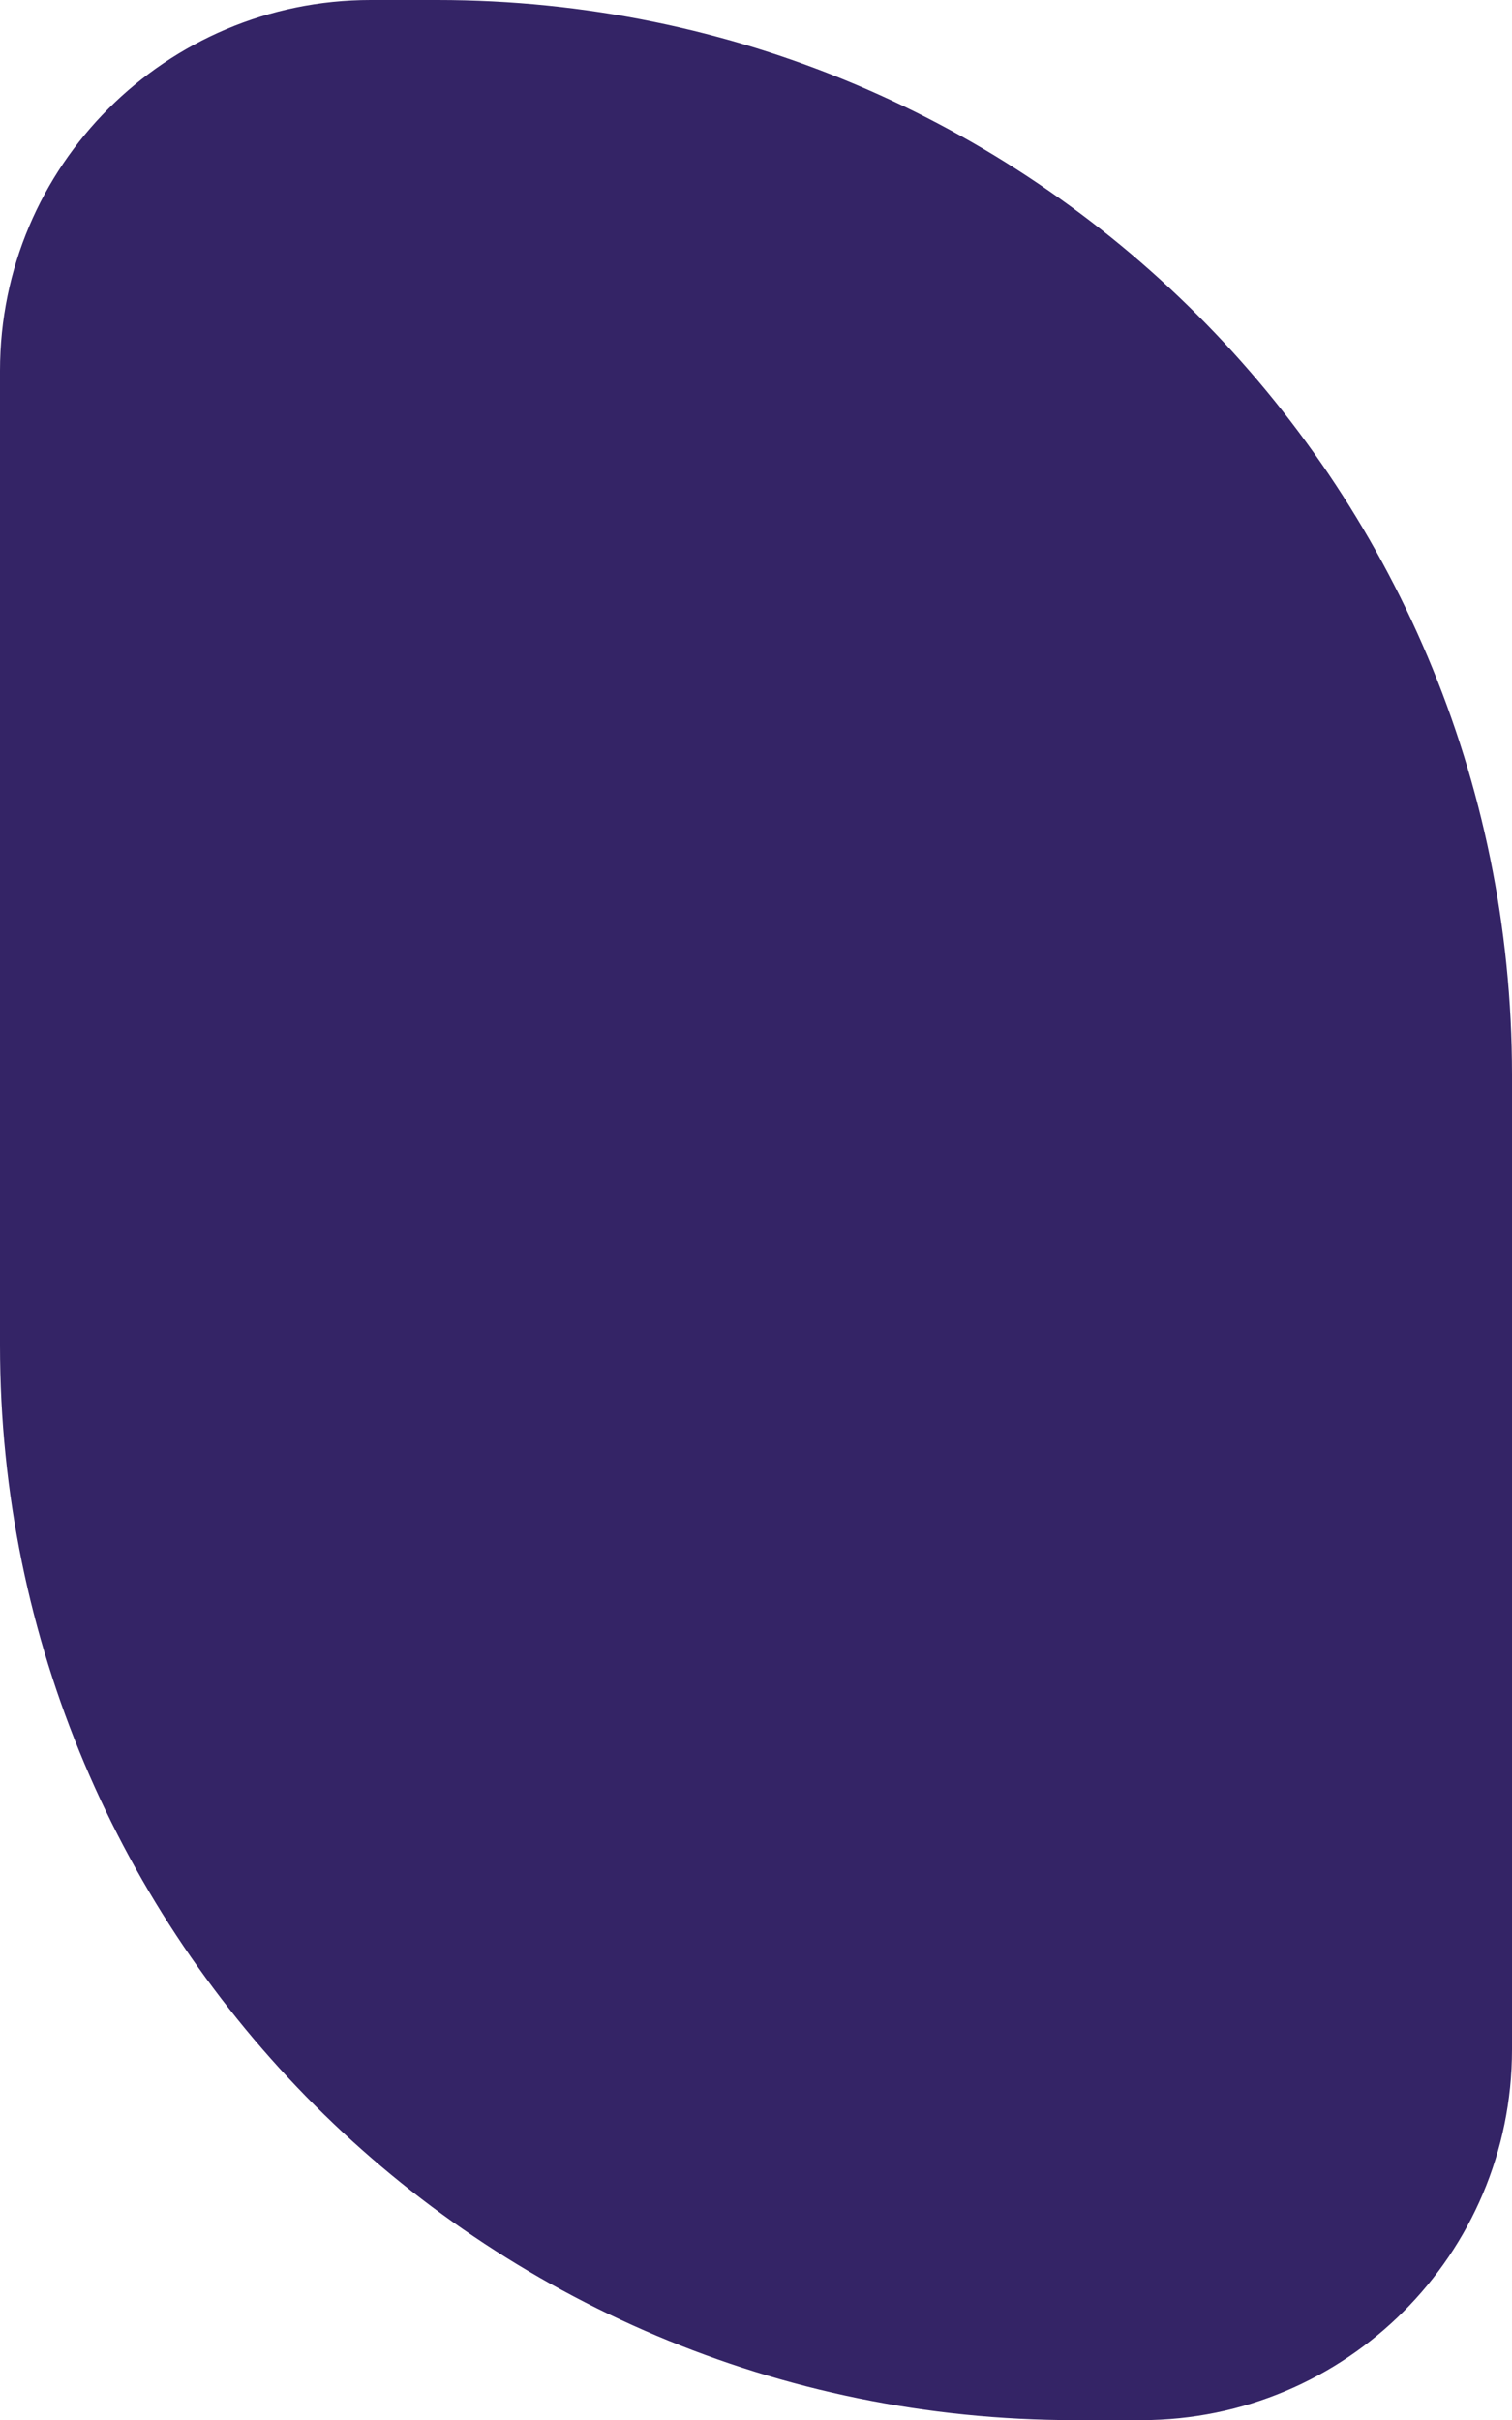
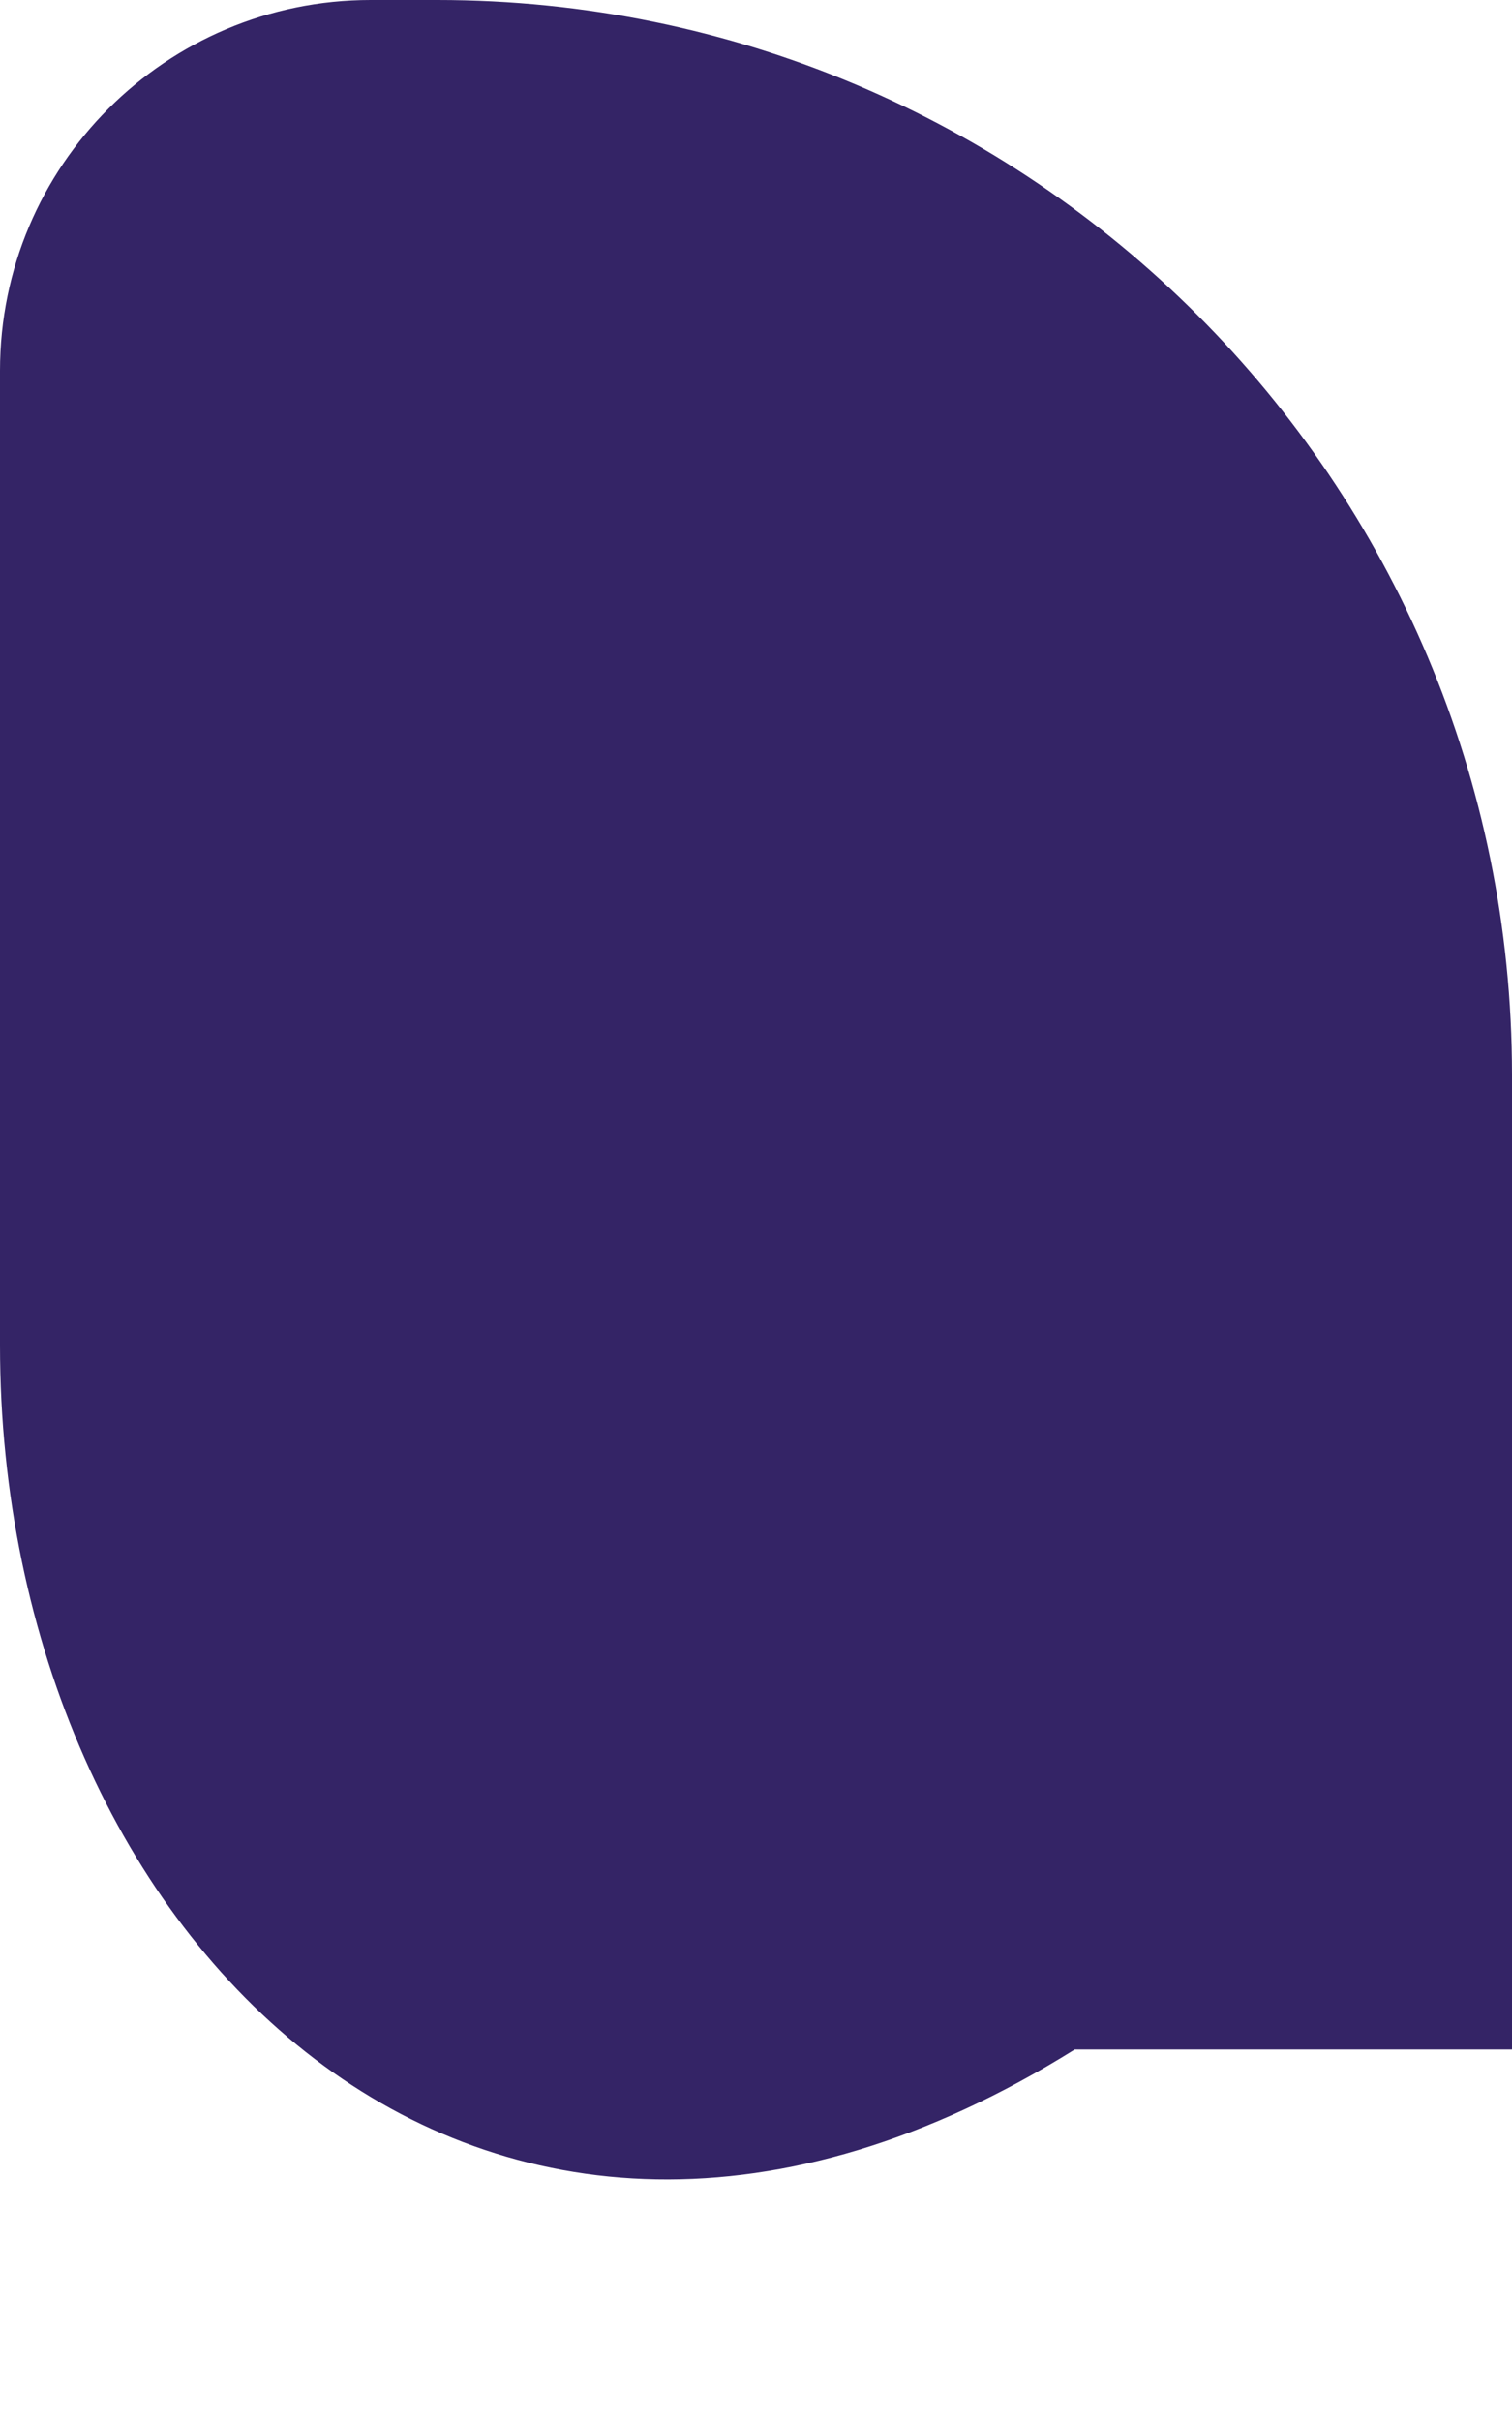
<svg xmlns="http://www.w3.org/2000/svg" width="408" height="653" viewBox="0 0 408 653" fill="none">
-   <path d="M0 100C0 44.772 44.772 0 100 0H118C278.163 0 408 129.837 408 290V553C408 608.228 363.228 653 308 653H290C129.837 653 0 523.163 0 363V100Z" fill="#342466" />
+   <path d="M0 100C0 44.772 44.772 0 100 0H118C278.163 0 408 129.837 408 290V553H290C129.837 653 0 523.163 0 363V100Z" fill="#342466" />
</svg>